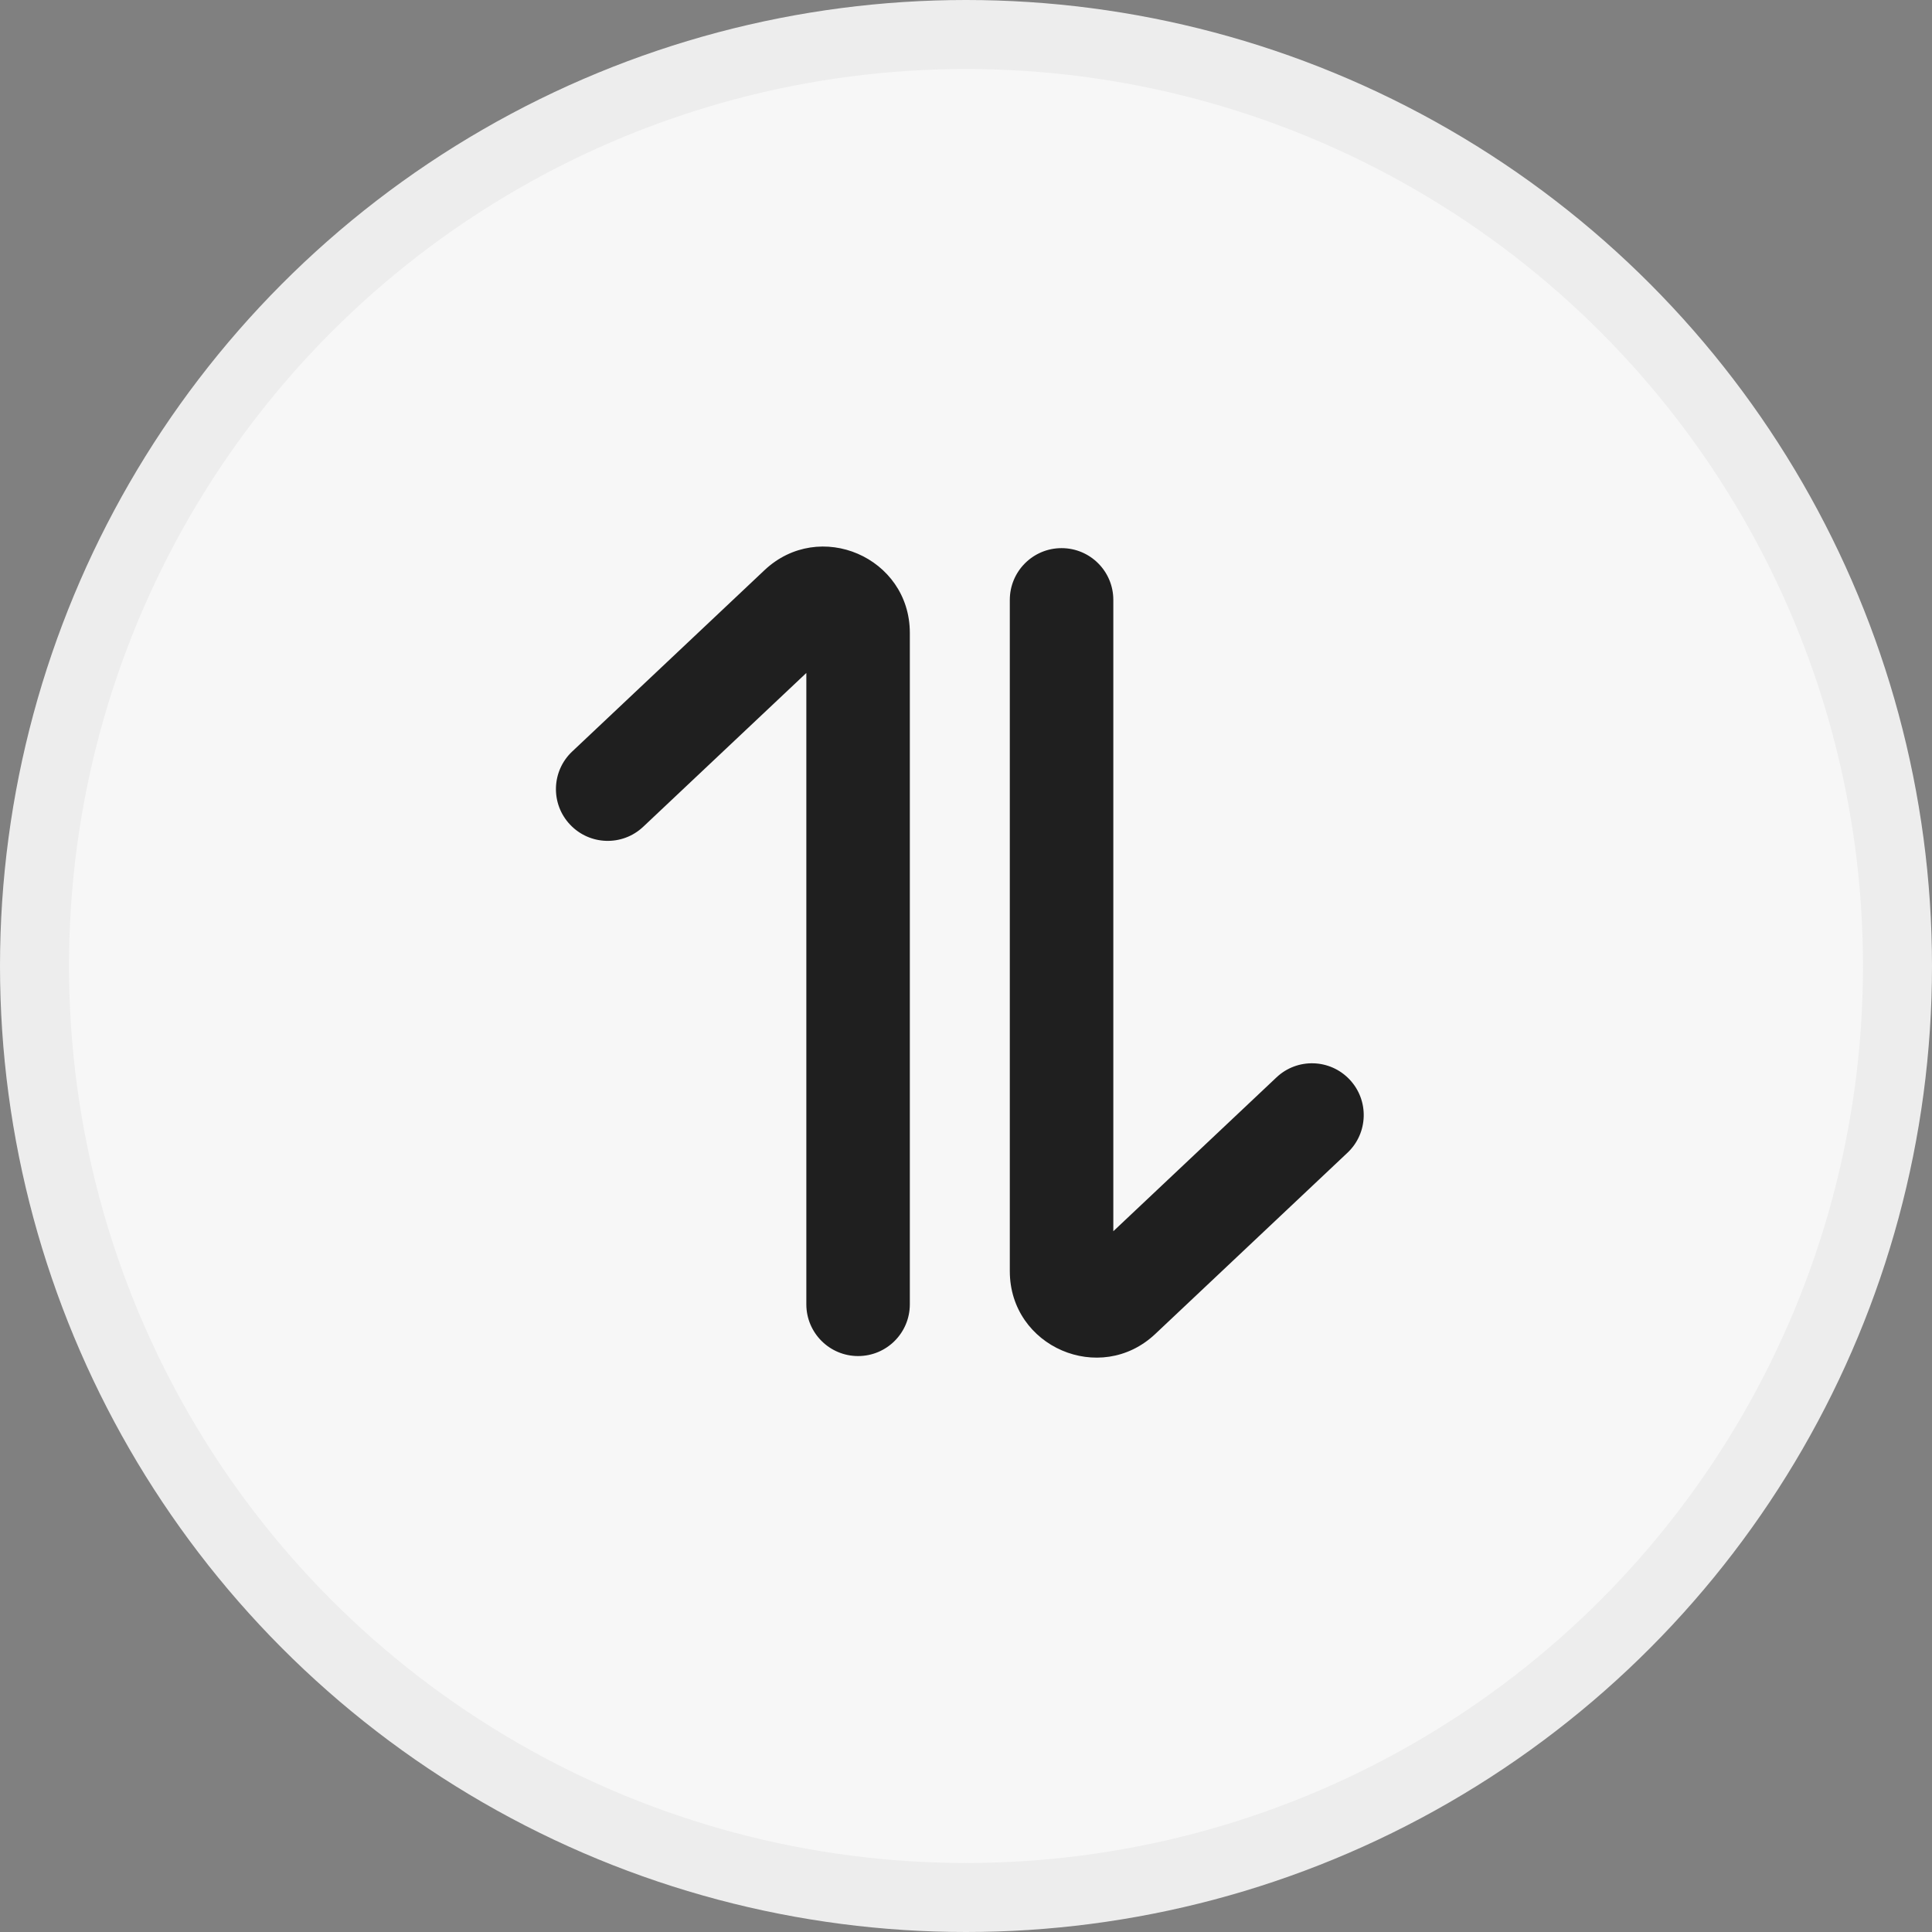
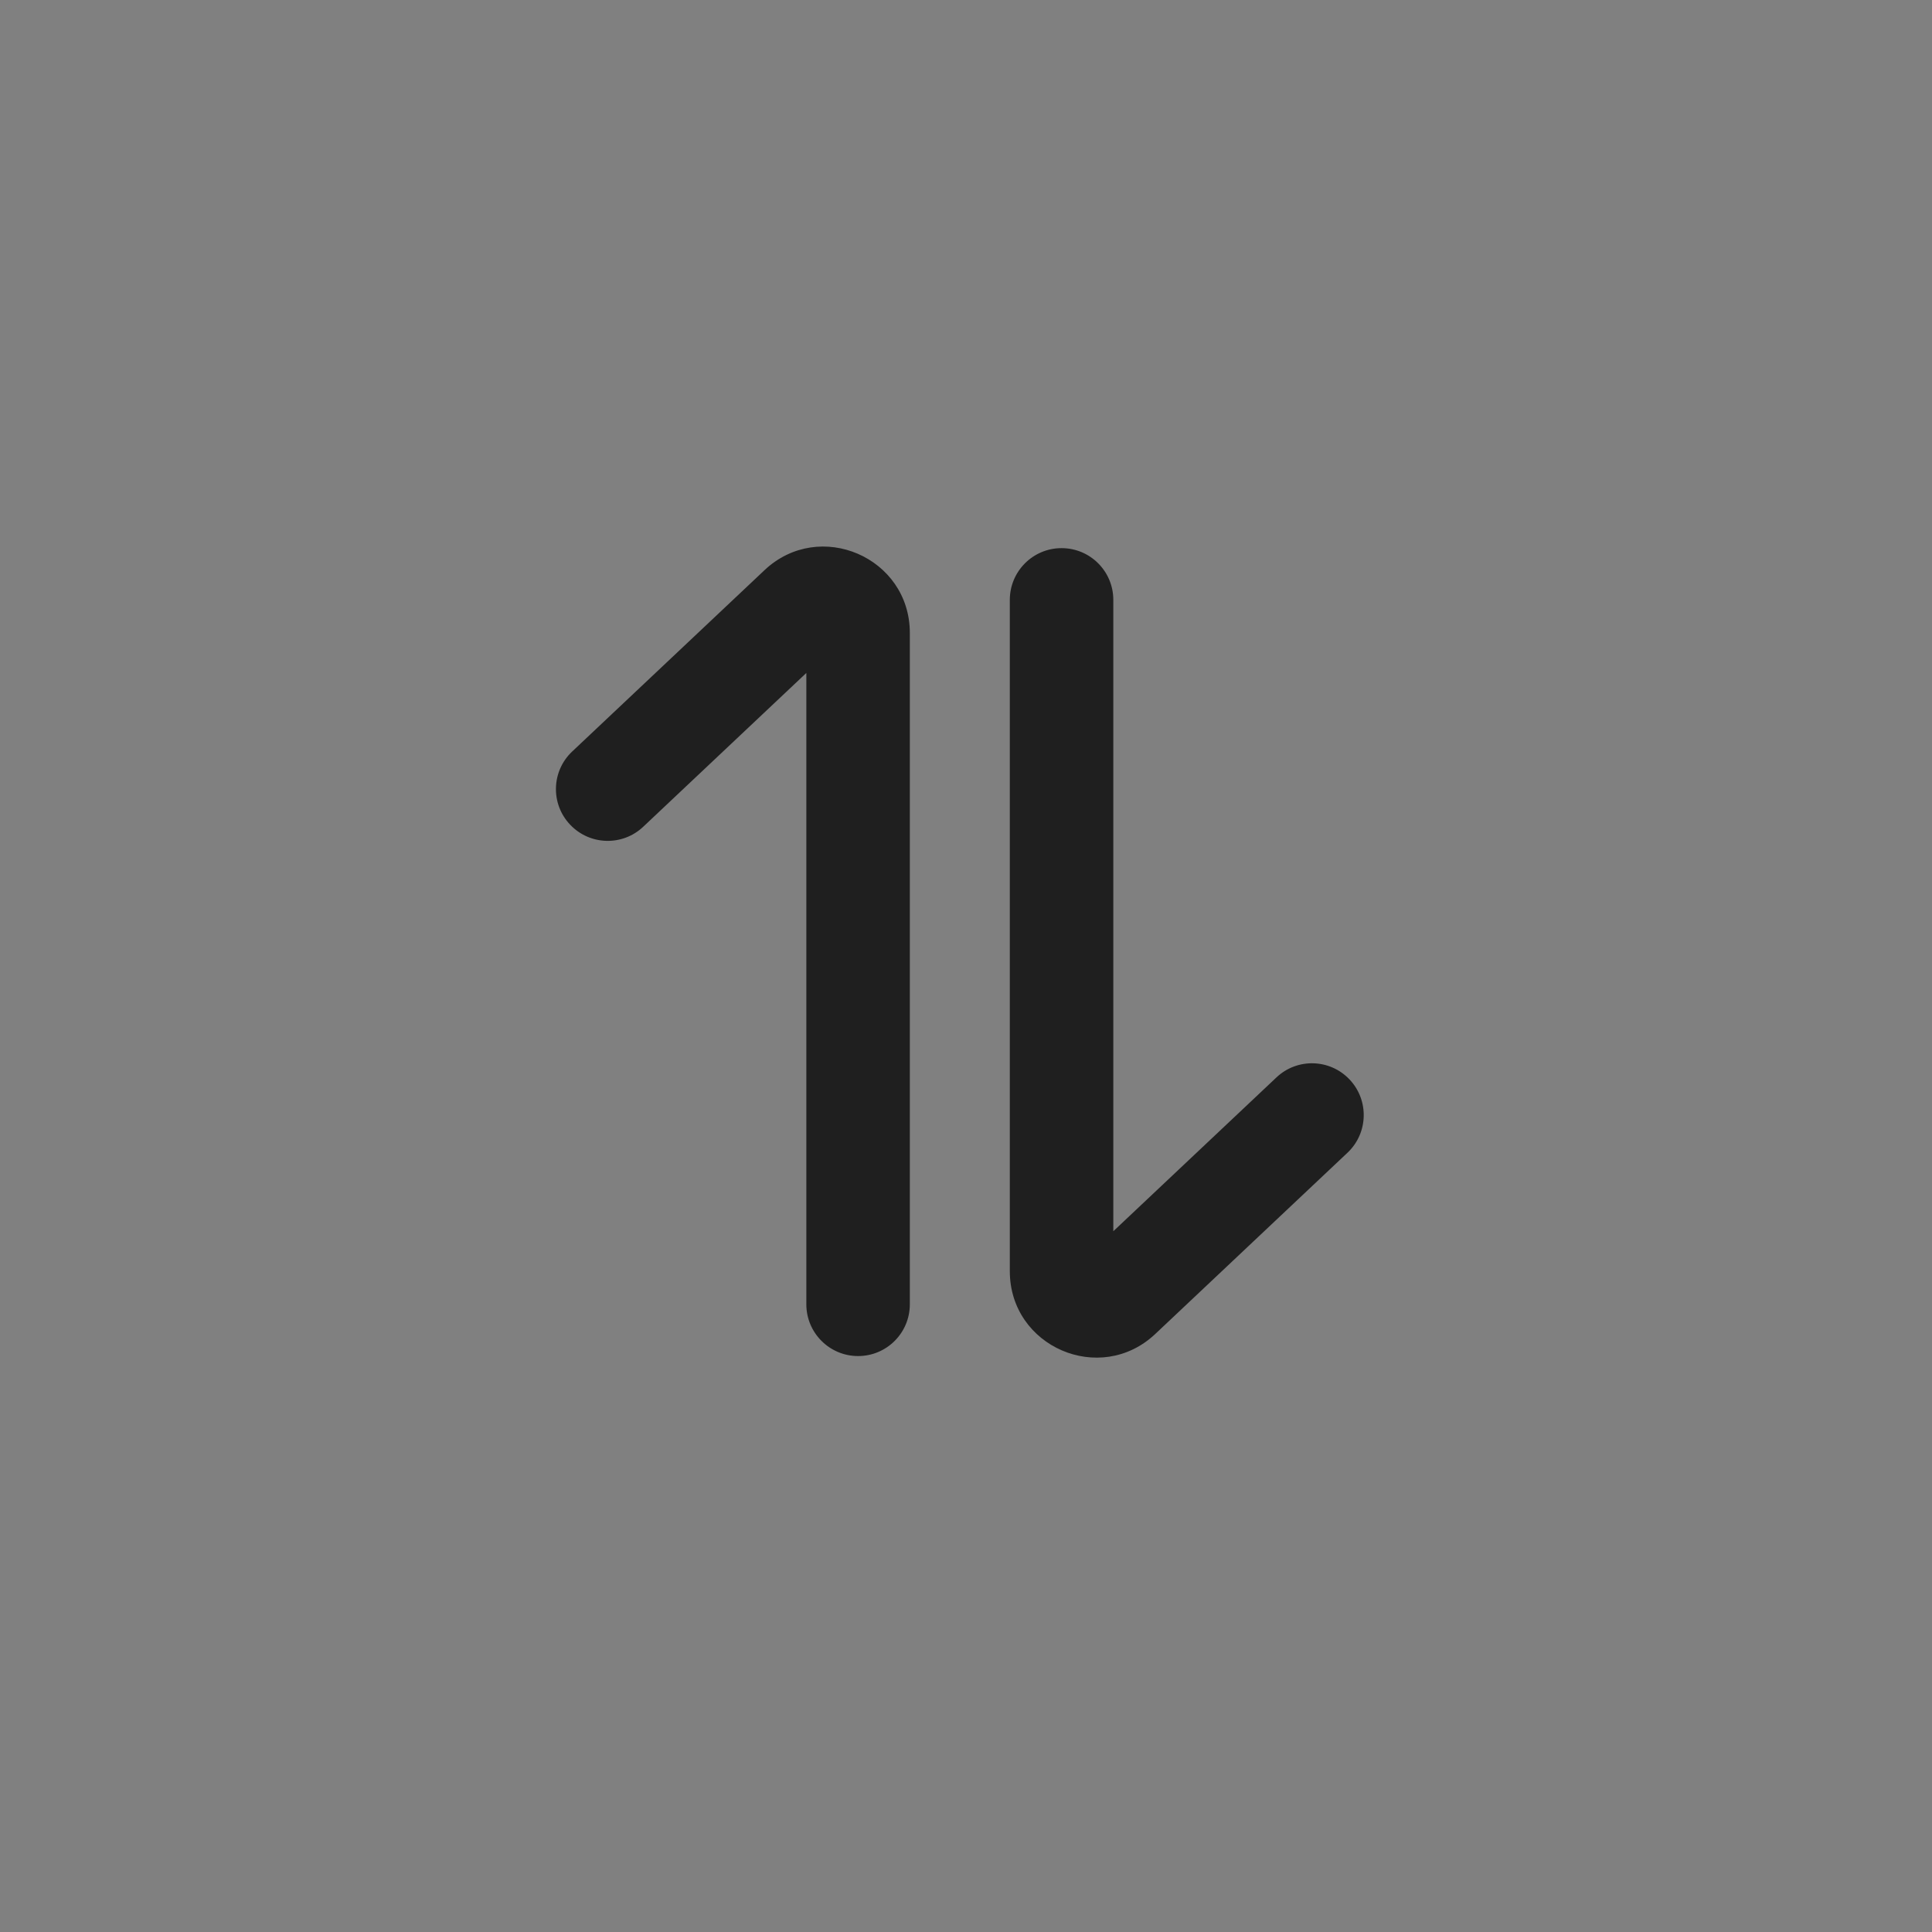
<svg xmlns="http://www.w3.org/2000/svg" width="28" height="28" viewBox="0 0 28 28" fill="none">
  <rect x="0" y="0" width="28" height="28" fill="#808080" stroke="none" />
-   <circle cx="14" cy="14" r="13.5" fill="#F7F7F7" stroke="#EDEDED" />
  <path fill-rule="evenodd" clip-rule="evenodd" d="M13.186 9.173C13.186 8.077 11.876 7.512 11.079 8.264L8.293 10.891C7.991 11.175 7.977 11.65 8.262 11.951C8.546 12.252 9.02 12.267 9.322 11.982L11.686 9.753V18.903C11.686 19.317 12.022 19.653 12.436 19.653C12.851 19.653 13.186 19.317 13.186 18.903V9.173ZM14.635 18.423C14.635 19.519 15.945 20.085 16.743 19.333L19.529 16.706C19.83 16.422 19.844 15.947 19.56 15.646C19.276 15.344 18.801 15.33 18.5 15.614L16.135 17.844V8.694C16.135 8.28 15.8 7.944 15.385 7.944C14.971 7.944 14.635 8.28 14.635 8.694V18.423Z" fill="#1F1F1F" />
</svg>